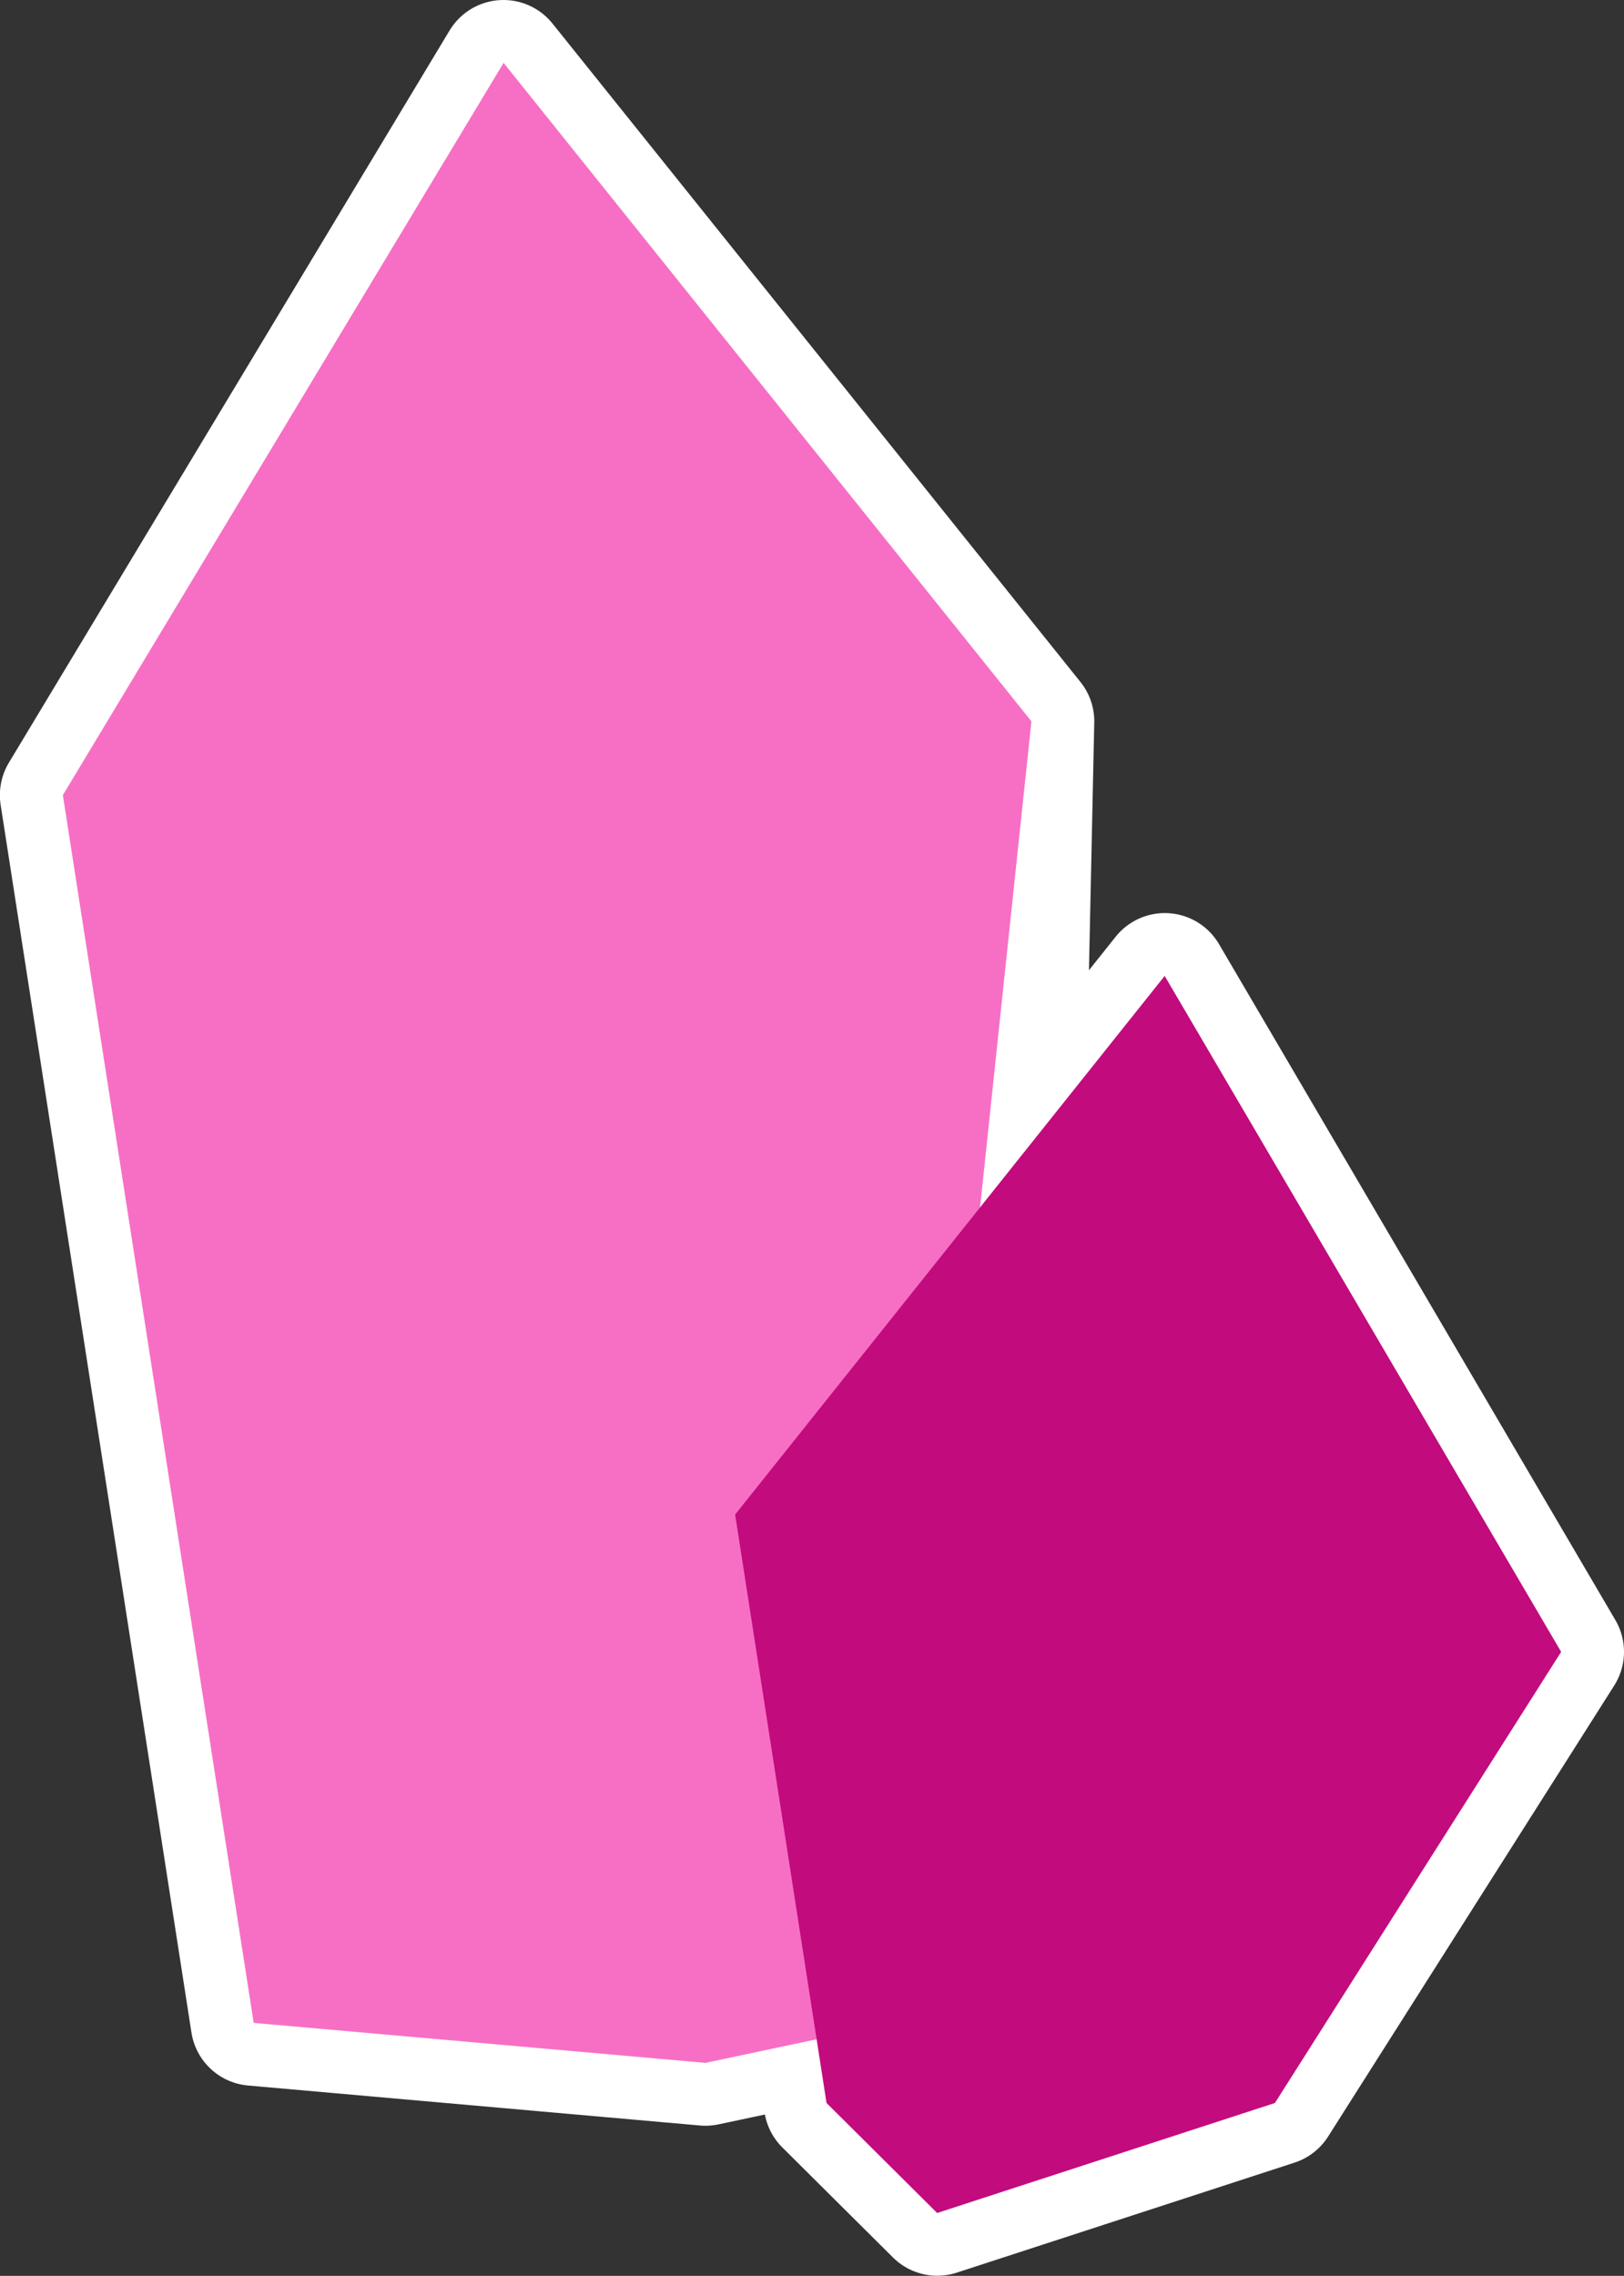
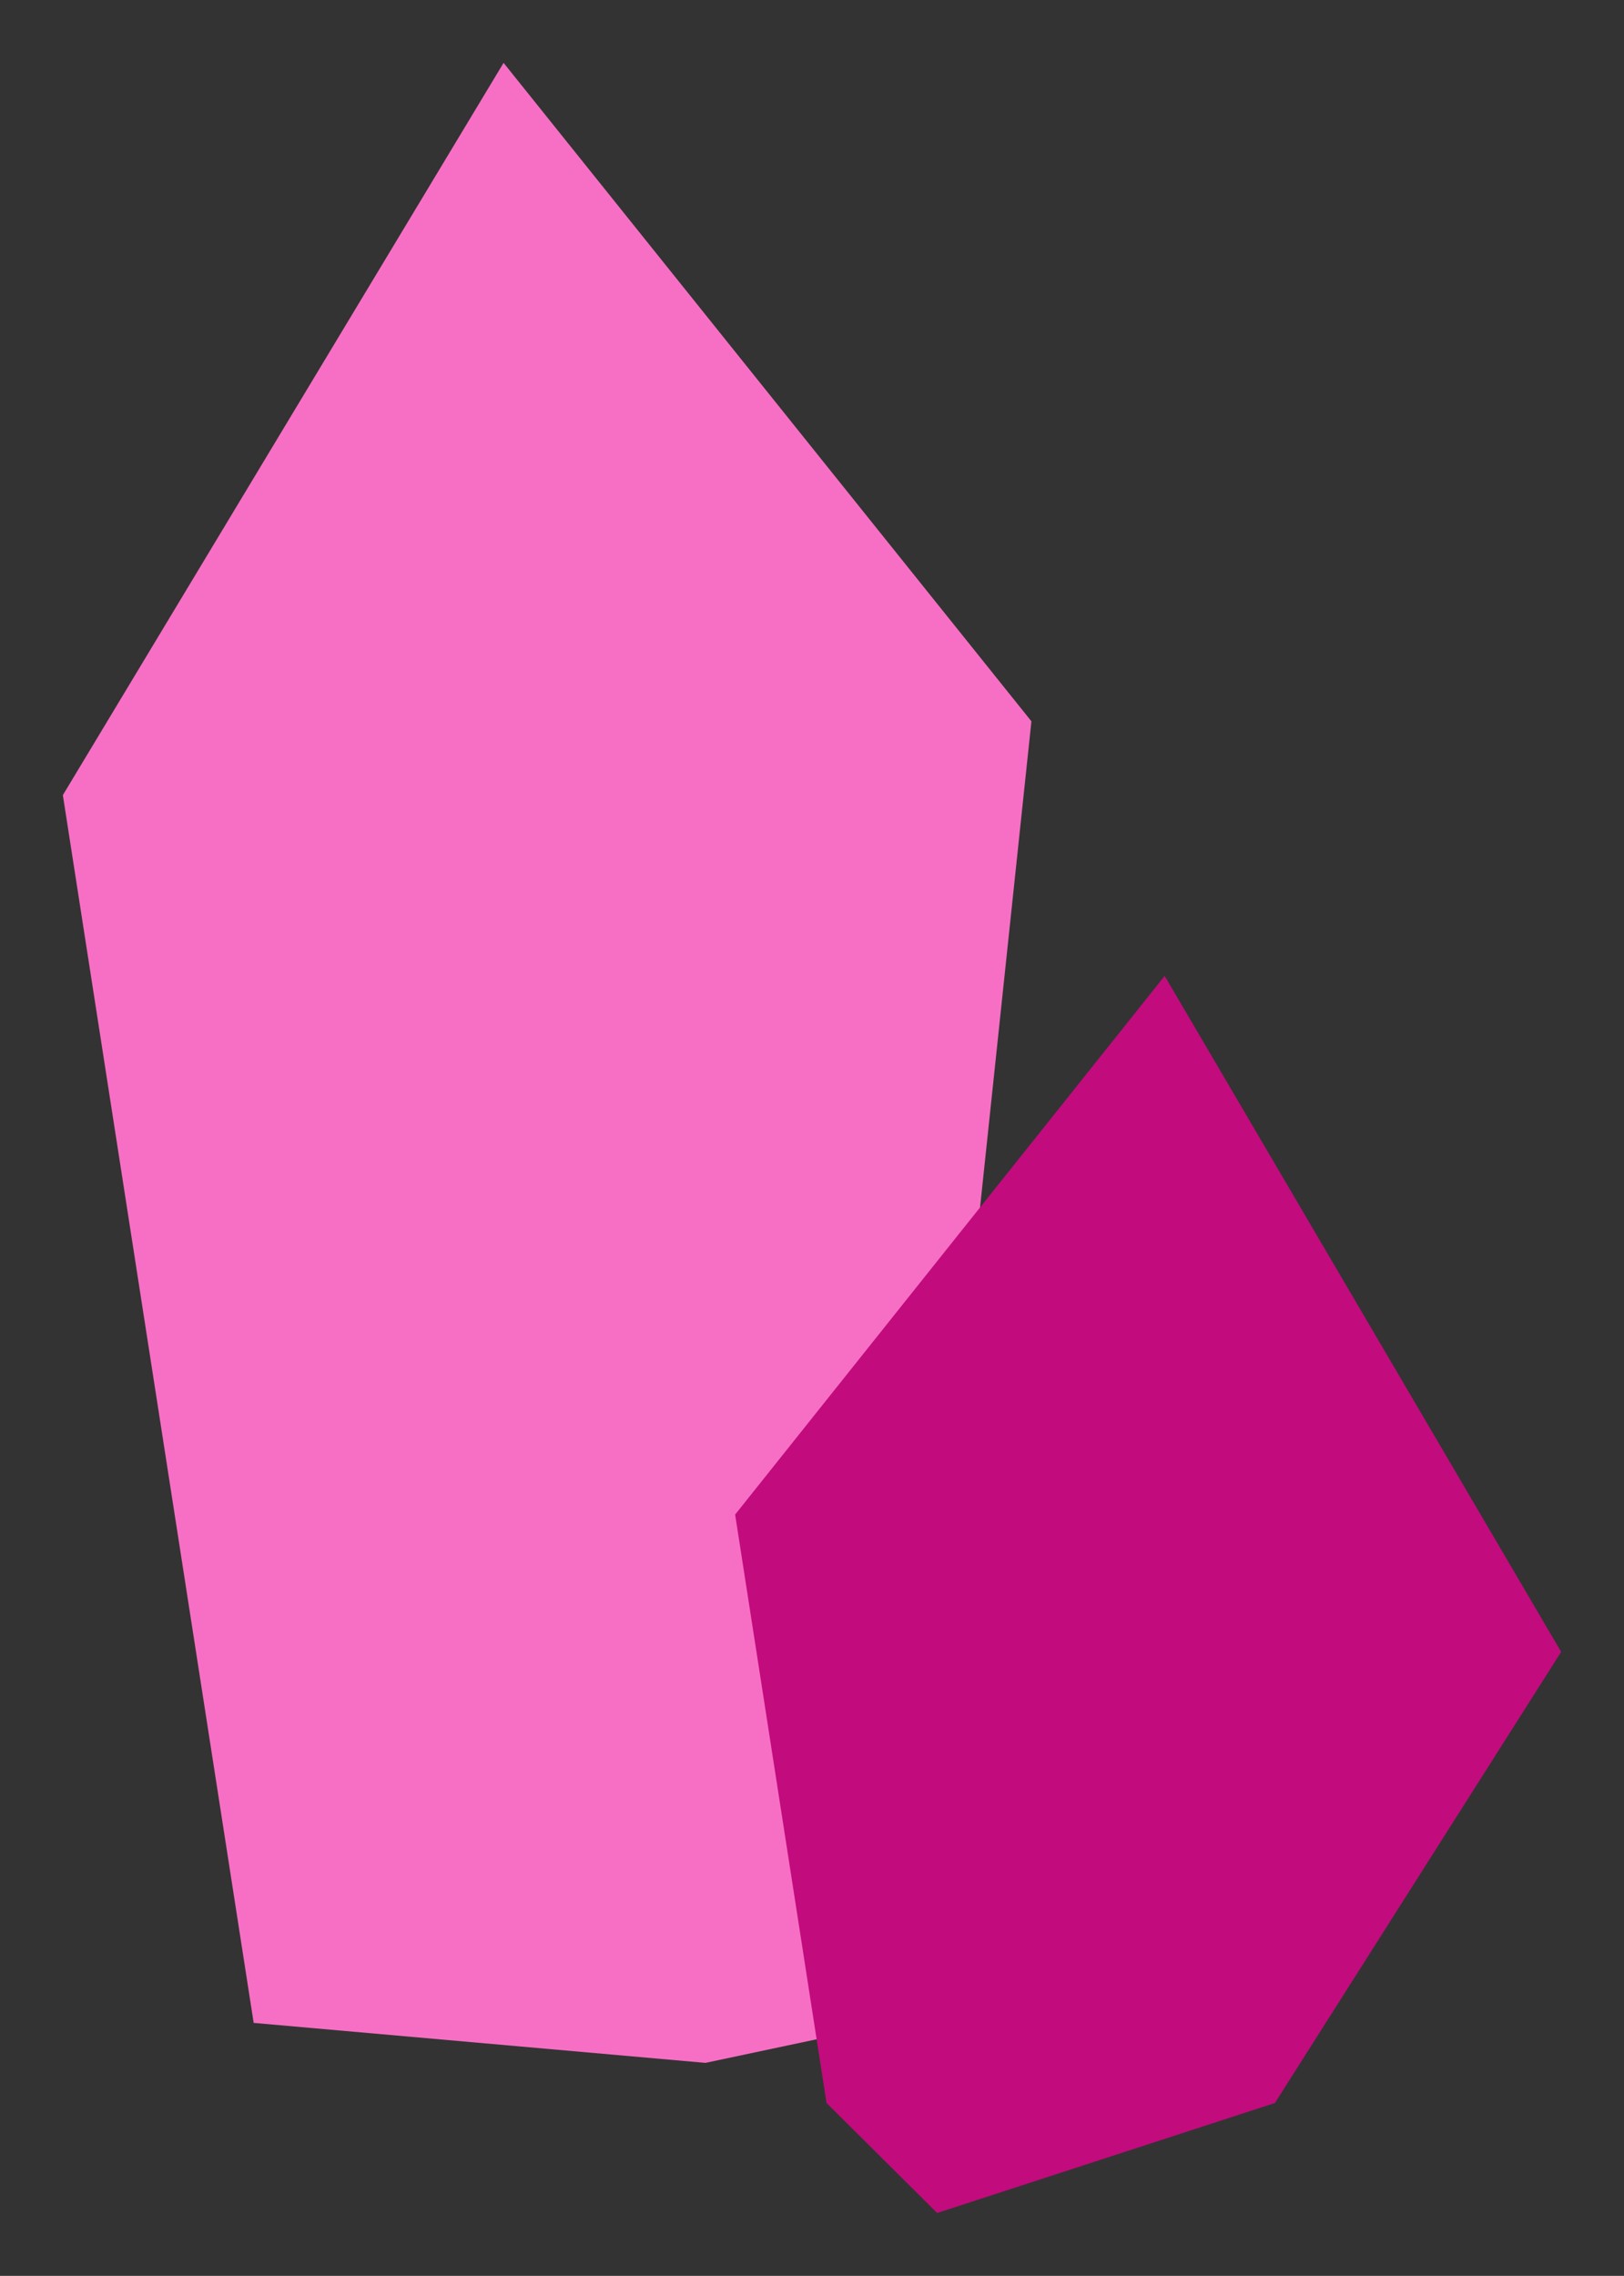
<svg xmlns="http://www.w3.org/2000/svg" xmlns:ns1="http://www.inkscape.org/namespaces/inkscape" xmlns:ns2="http://sodipodi.sourceforge.net/DTD/sodipodi-0.dtd" width="12.919mm" height="18.101mm" viewBox="0 0 12.919 18.101" version="1.1" id="svg1" ns1:version="1.4.2 (f4327f4, 2025-05-13)" ns2:docname="Items.svg" xml:space="preserve" ns1:export-filename="StarTrails\Media\Indium.svg" ns1:export-xdpi="96" ns1:export-ydpi="96">
  <rect x="0" y="0" width="12.919" height="18.101" fill="#333333" stroke="none" />
  <ns2:namedview id="namedview1" pagecolor="#ffffff" bordercolor="#ffffff" borderopacity="1" ns1:showpageshadow="false" ns1:pageopacity="0" ns1:pagecheckerboard="1" ns1:deskcolor="#ededed" ns1:document-units="mm" ns1:export-bgcolor="#ffffff00" showguides="true" ns1:zoom="0.34714331" ns1:cx="-1039.9164" ns1:cy="364.40282" ns1:window-width="1920" ns1:window-height="1009" ns1:window-x="-8" ns1:window-y="-8" ns1:window-maximized="1" ns1:current-layer="layer1" labelstyle="default">
    <ns1:page x="0" y="0" width="12.919" height="18.101" id="page2" margin="0" bleed="0" />
  </ns2:namedview>
  <defs id="defs1" />
  <g ns1:label="Layer 1" ns1:groupmode="layer" id="layer1" transform="translate(-314.006,210.985)">
    <g id="g667" transform="translate(-20.88,-381.251)">
-       <path id="path380-0" style="fill:#ffffff;fill-opacity:1;stroke:#ffffff;stroke-width:1;stroke-linecap:round;stroke-linejoin:round;stroke-dasharray:none;stroke-opacity:1;paint-order:fill markers stroke" d="m 338.891,170.766 -3.506,5.824 1.518,9.765 3.595,0.318 0.885,-0.188 0.079,0.506 0.88,0.875 2.687,-0.875 2.276,-3.587 -3.153,-5.376 -1.135,1.424 0.074,-3.449 z" ns2:nodetypes="ccccccccccccc" />
      <path style="fill:#f76fc4;fill-opacity:1;stroke:none;stroke-width:1;stroke-linecap:round;stroke-linejoin:round;stroke-dasharray:none;stroke-opacity:1;paint-order:fill markers stroke" d="m 336.904,186.355 -1.518,-9.765 3.506,-5.824 4.199,5.237 -1.094,10.352 -1.499,0.318 z" id="path375-7" ns2:nodetypes="ccccccc" />
      <path style="fill:#c20b7d;fill-opacity:1;stroke:none;stroke-width:1;stroke-linecap:round;stroke-linejoin:round;stroke-dasharray:none;stroke-opacity:1;paint-order:fill markers stroke" d="m 347.305,183.404 -3.154,-5.376 -3.417,4.284 0.727,4.68 0.88,0.875 2.687,-0.875 z" id="path376-9" ns2:nodetypes="ccccccc" />
    </g>
  </g>
</svg>